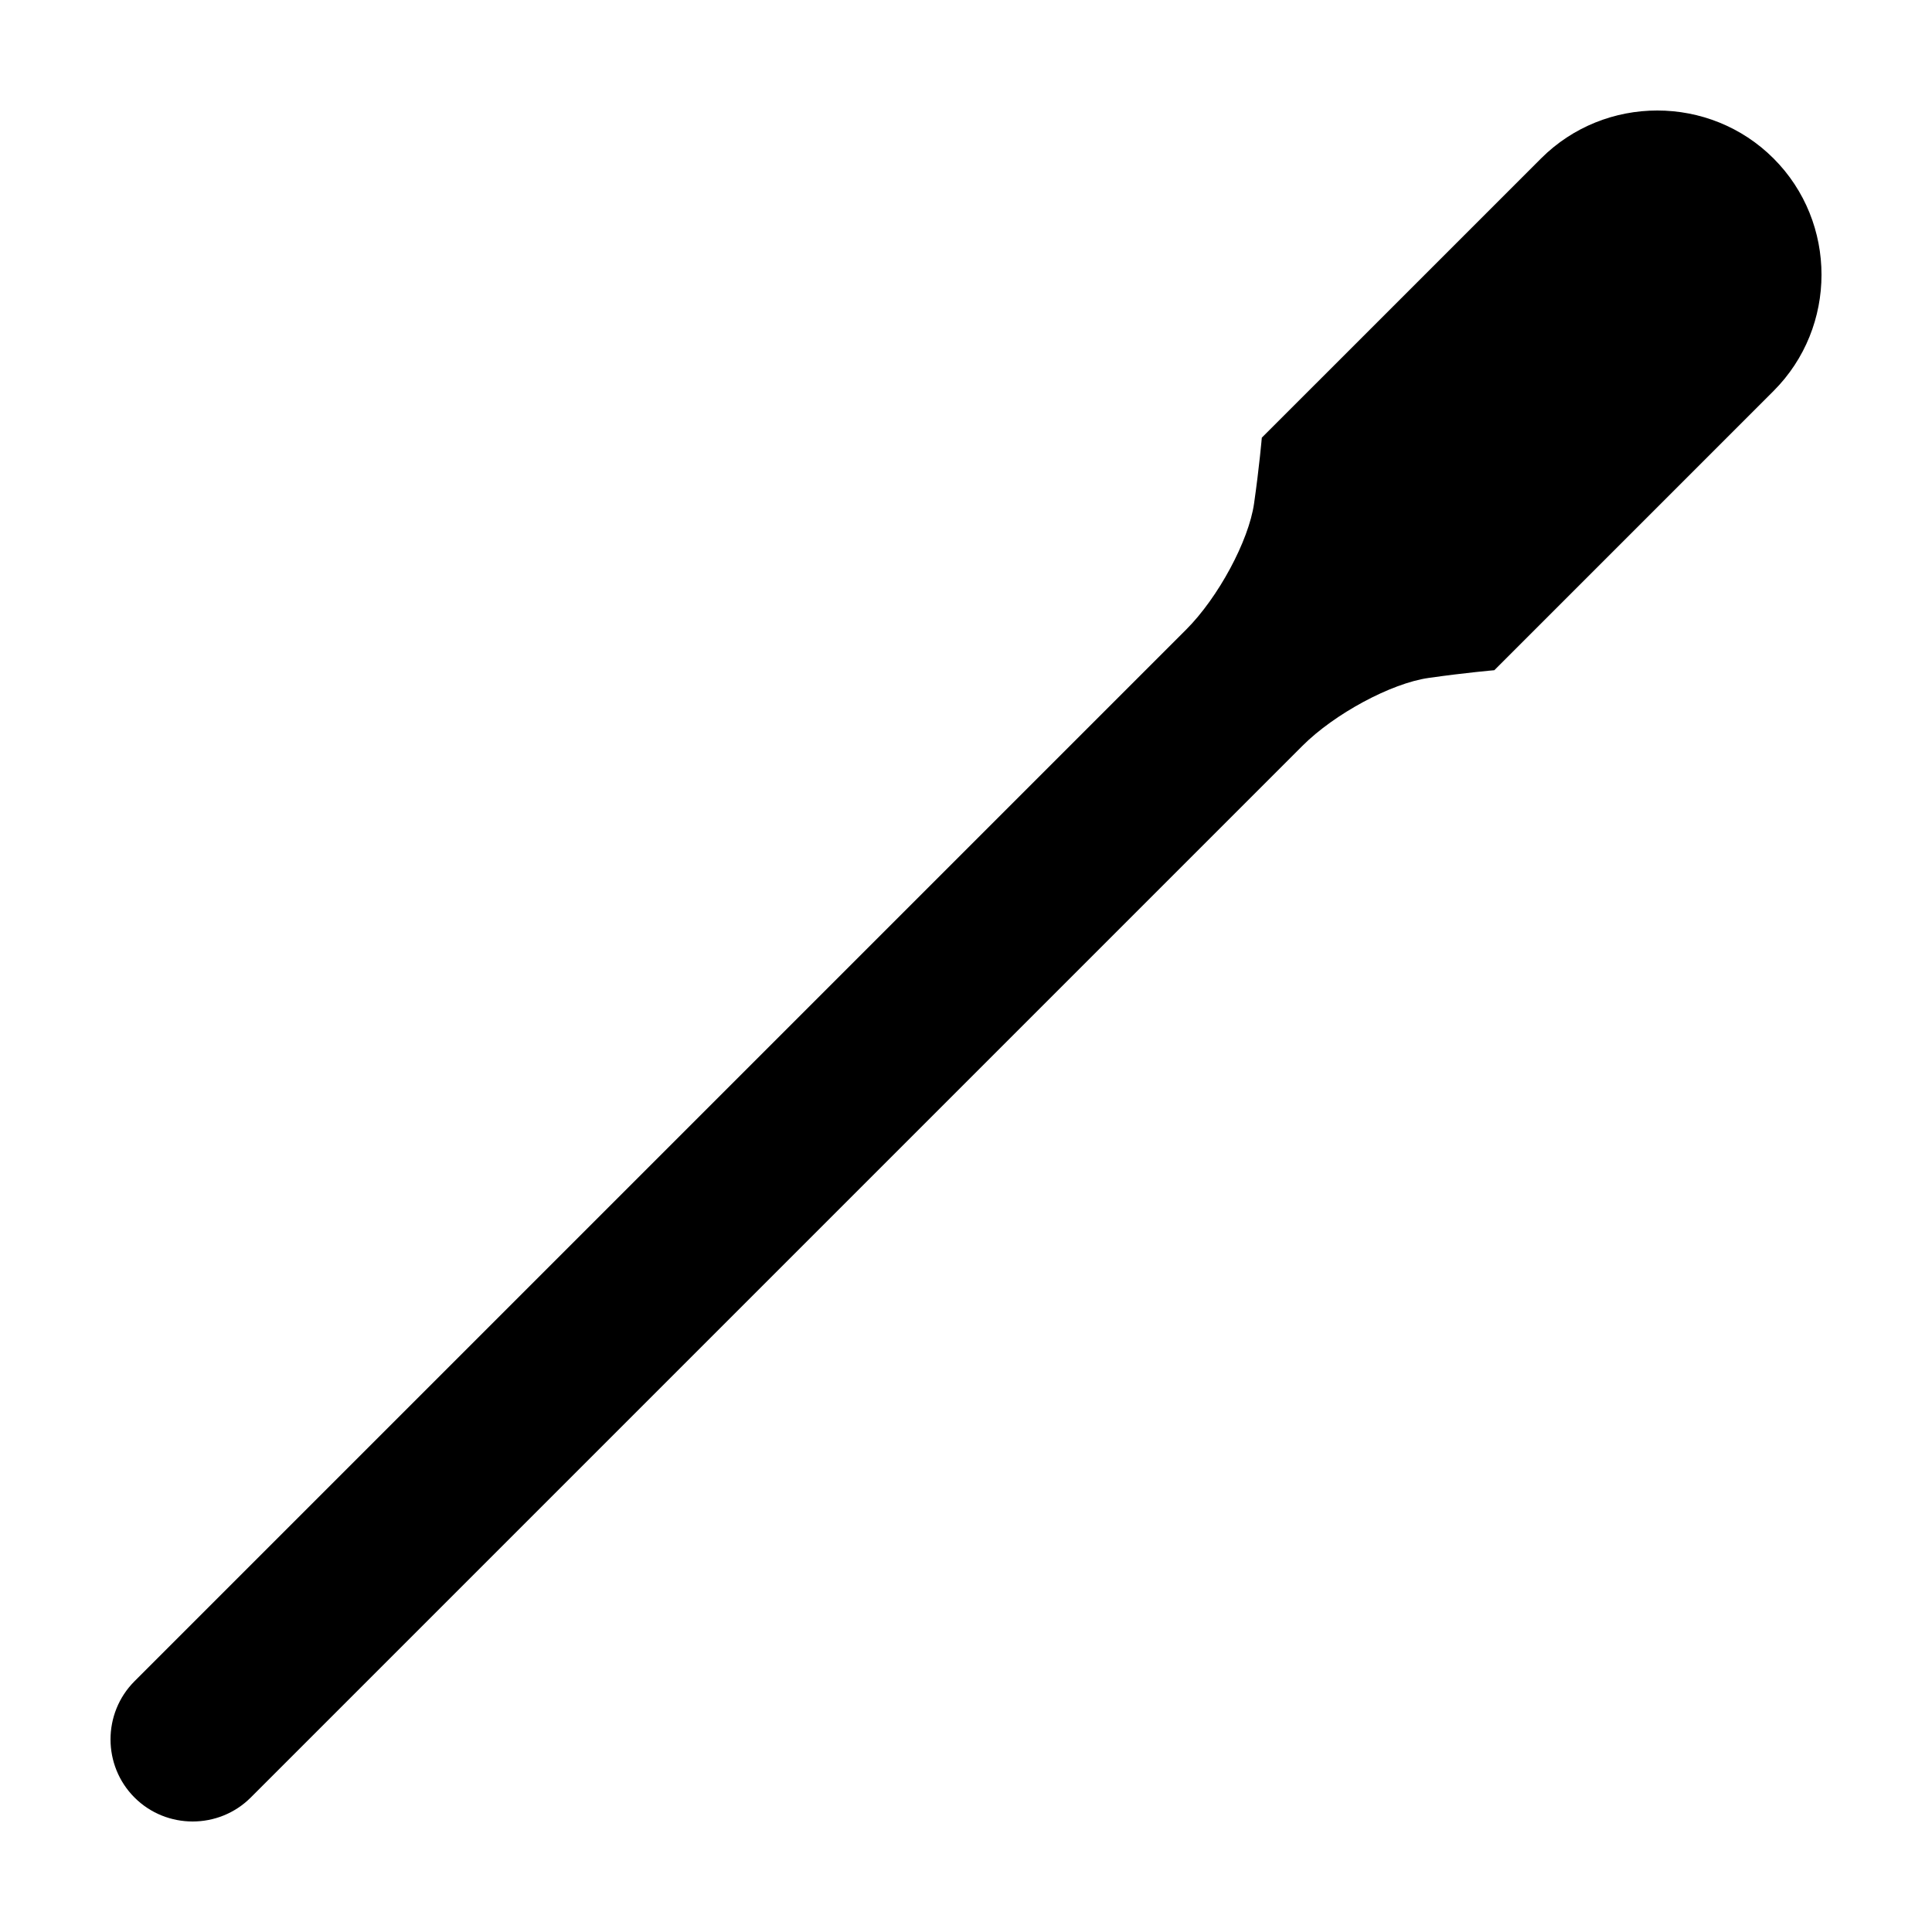
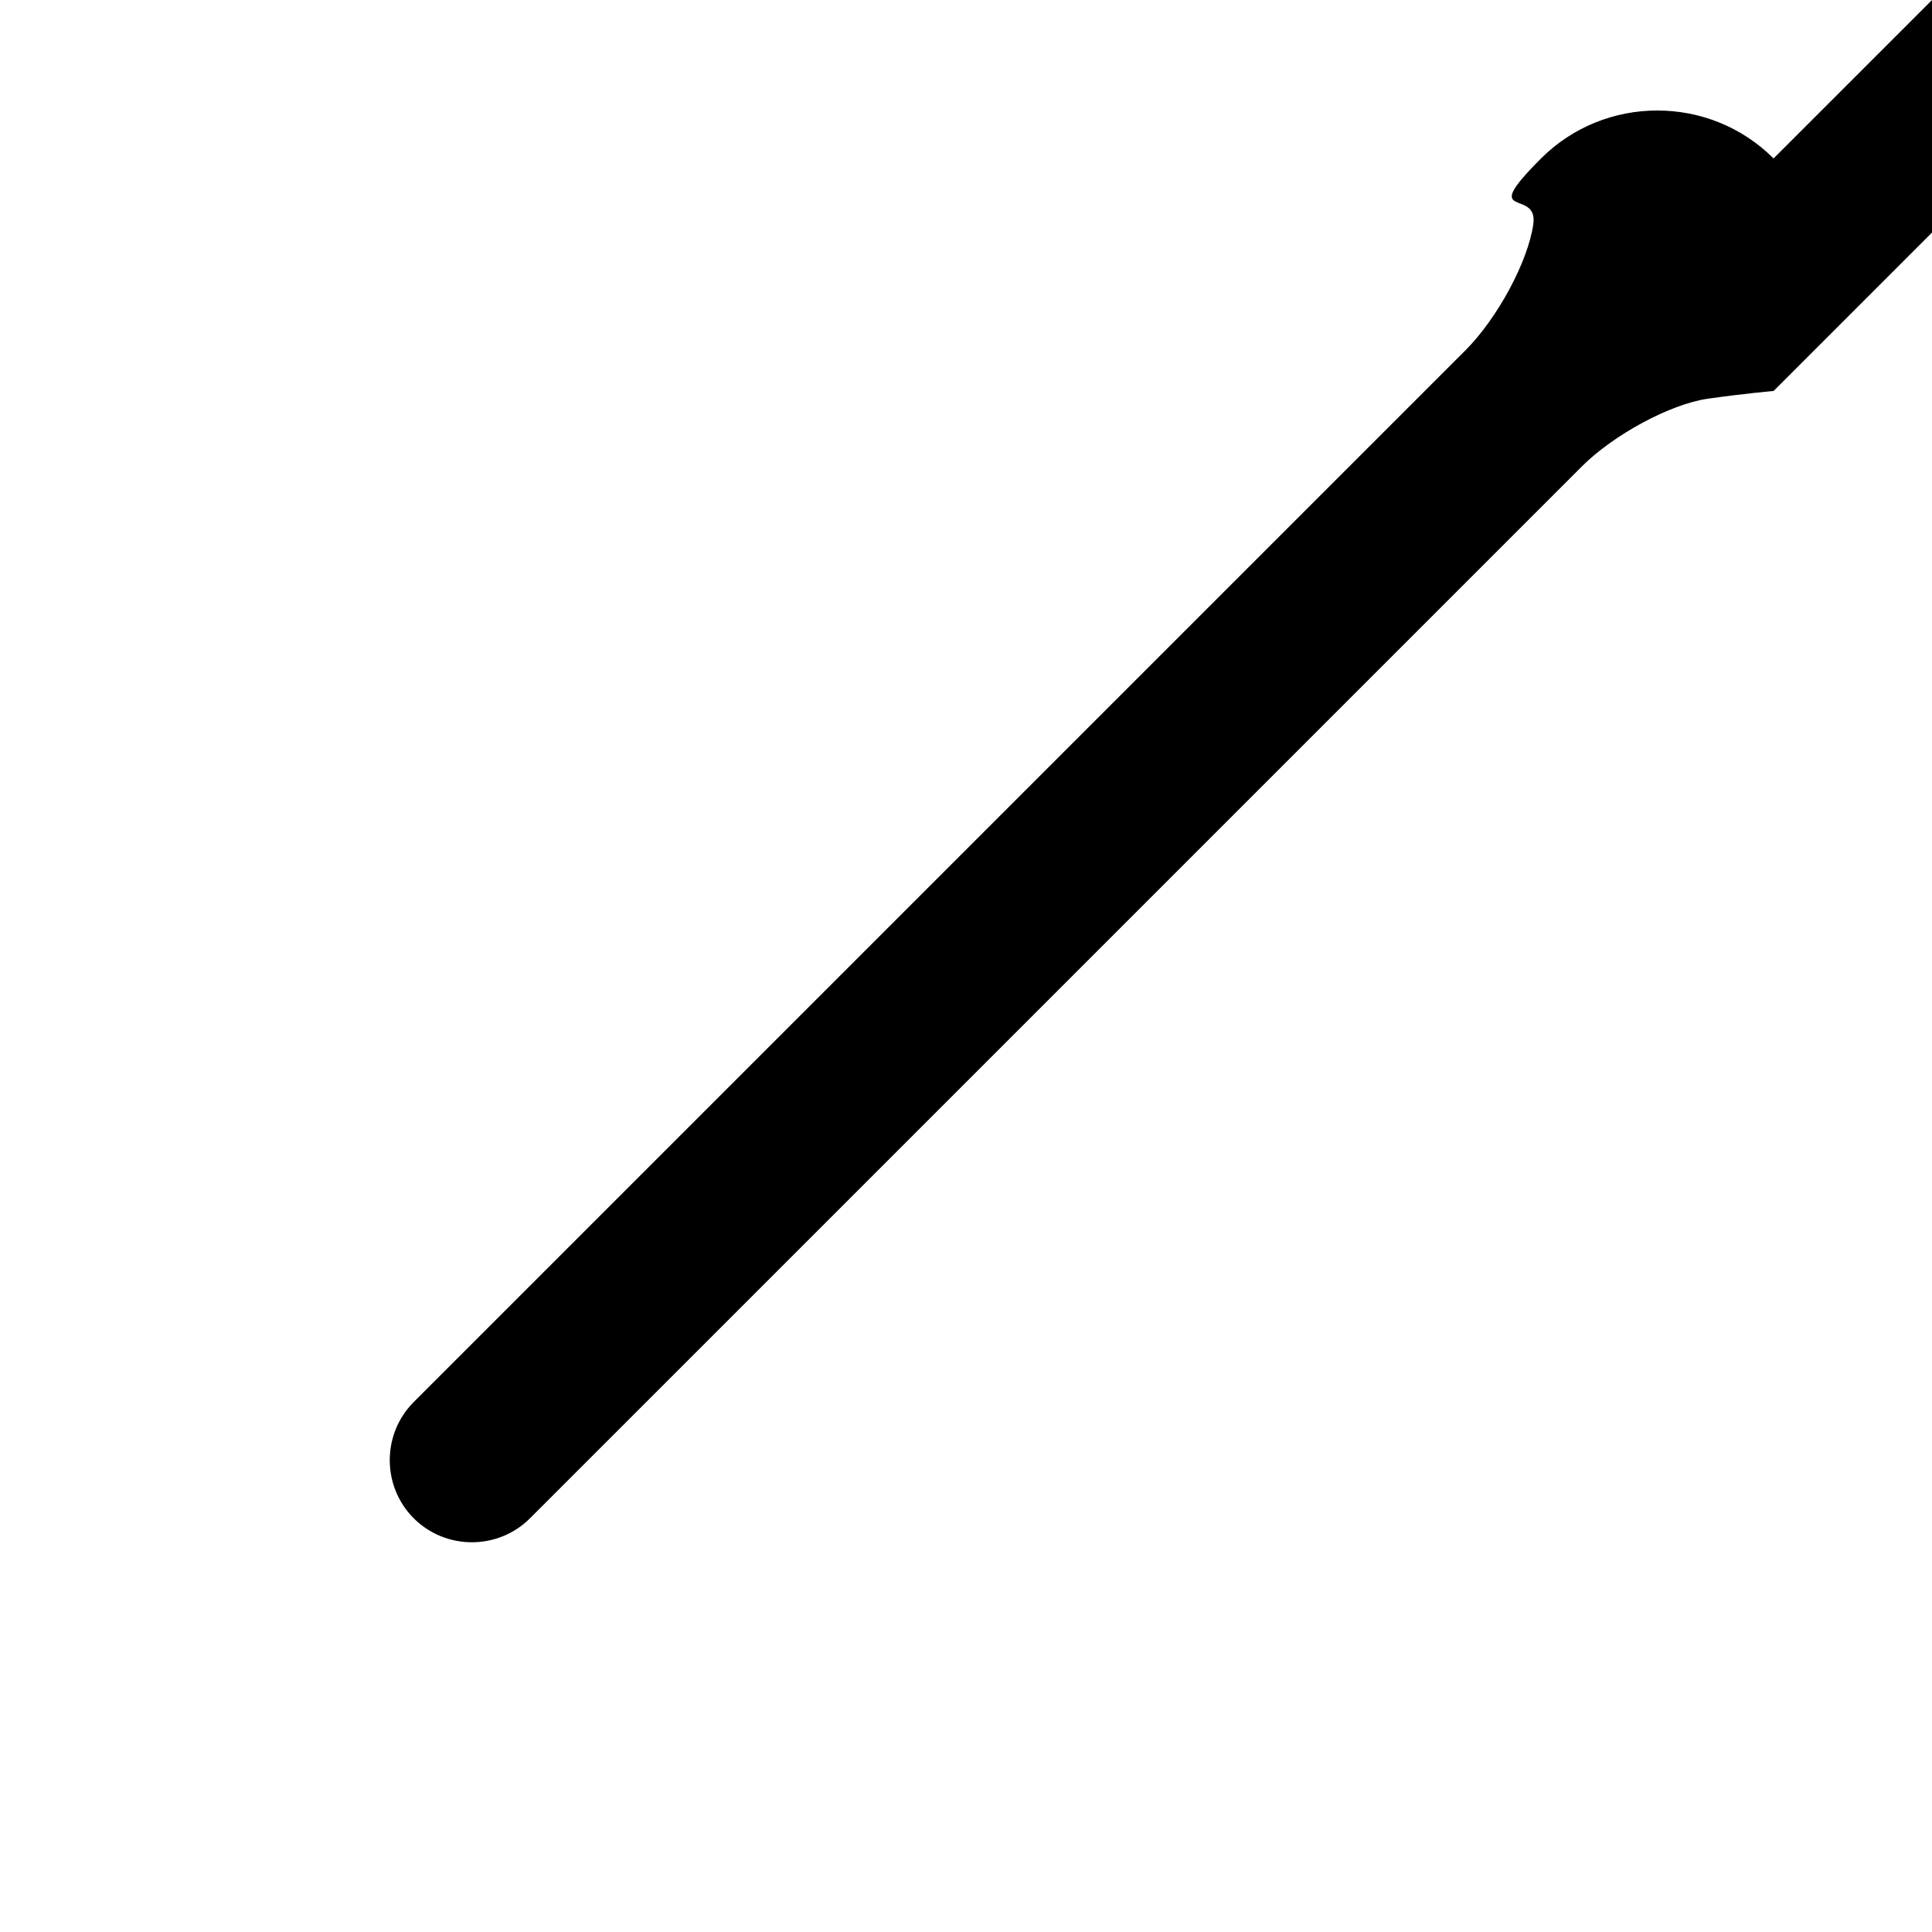
<svg xmlns="http://www.w3.org/2000/svg" fill="#000000" width="800px" height="800px" version="1.1" viewBox="144 144 512 512">
-   <path d="m614.01 185.99c-16.941-16.941-44.672-16.941-61.617 0l-58.078 58.078-15.922 15.918s-0.641 7.578-2.055 17.461c-1.41 9.883-9.5 24.902-17.973 33.379l-278.72 278.72c-8.473 8.48-8.473 22.34 0 30.812s22.34 8.473 30.809 0l278.72-278.72c8.473-8.473 23.492-16.559 33.383-17.973 9.883-1.41 17.457-2.051 17.457-2.051l43.645-43.645 30.348-30.355c16.949-16.945 16.949-44.676 0.008-61.621z" />
+   <path d="m614.01 185.99c-16.941-16.941-44.672-16.941-61.617 0s-0.641 7.578-2.055 17.461c-1.41 9.883-9.5 24.902-17.973 33.379l-278.72 278.72c-8.473 8.48-8.473 22.34 0 30.812s22.34 8.473 30.809 0l278.72-278.72c8.473-8.473 23.492-16.559 33.383-17.973 9.883-1.41 17.457-2.051 17.457-2.051l43.645-43.645 30.348-30.355c16.949-16.945 16.949-44.676 0.008-61.621z" />
</svg>